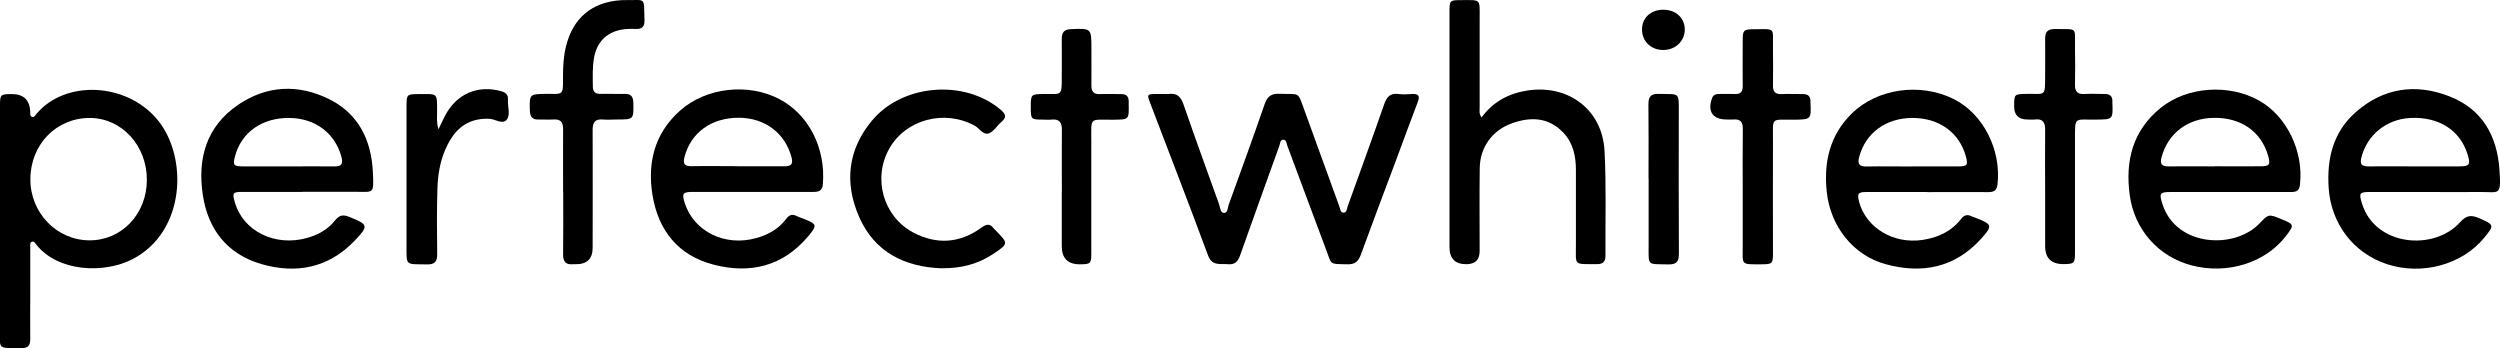
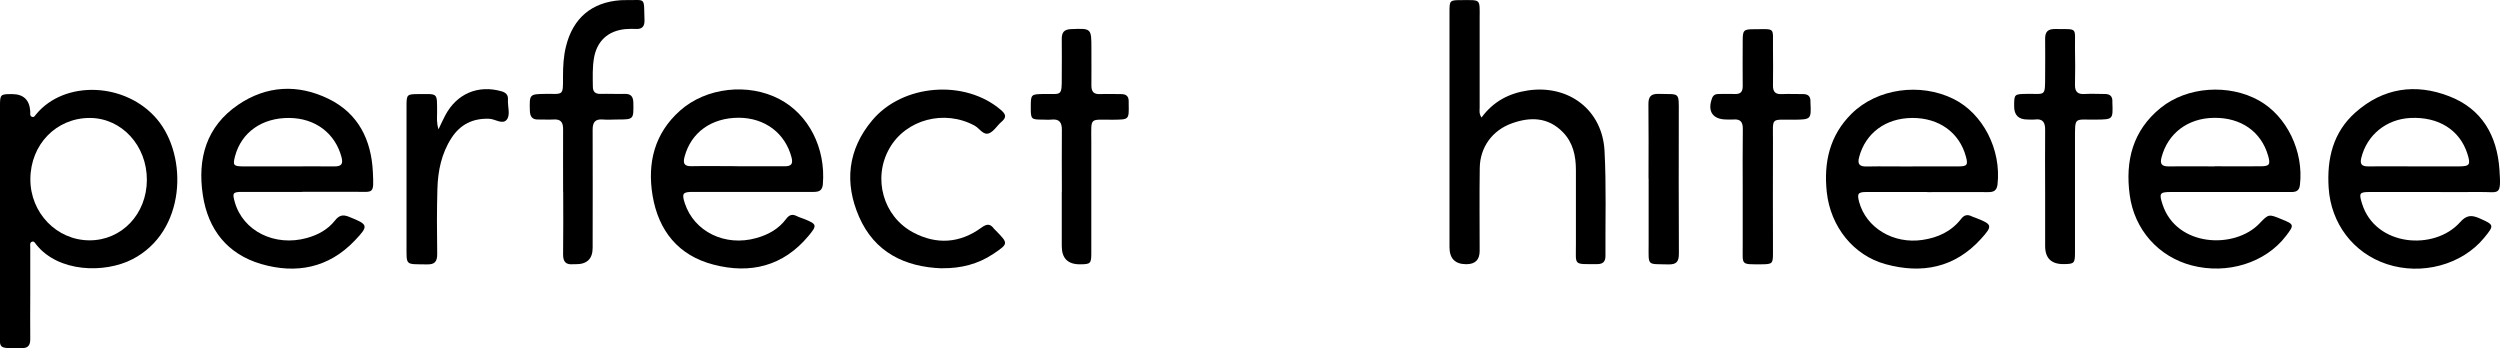
<svg xmlns="http://www.w3.org/2000/svg" id="a" width="242.05" height="33.7" viewBox="0 0 242.05 33.7">
  <path d="M2.93,28.45c0,1.46-.02,2.92,0,4.38,0,.6-.2.88-.83.88-2.45,0-2.1.14-2.1-2,0-7.14,0-14.29,0-21.43,0-1.14.03-1.17,1.16-1.17q1.67,0,1.77,1.68c.01.18-.06.41.14.51.22.12.33-.12.44-.25,2.76-3.32,8.68-3.09,11.7.5,3.02,3.59,2.79,10.88-2.39,13.55-2.7,1.39-7.17,1.27-9.31-1.42-.11-.13-.2-.37-.43-.27-.21.09-.15.32-.15.5,0,1.51,0,3.03,0,4.54h0ZM14.22,17.43c.01-3.34-2.43-5.99-5.51-6.01-3.25-.01-5.76,2.56-5.77,5.93-.01,3.26,2.55,5.91,5.72,5.92,3.12.01,5.55-2.54,5.56-5.85Z" />
-   <path d="M112.66,9.1c.16,0,.32.02.48,0,.79-.11,1.18.24,1.44.99,1.12,3.24,2.29,6.46,3.45,9.68.11.31.12.84.47.85.38.01.36-.52.47-.82,1.17-3.22,2.34-6.44,3.46-9.68.26-.74.6-1.07,1.42-1.04,2.1.09,1.74-.33,2.5,1.75,1.11,3.04,2.21,6.09,3.32,9.14.09.24.09.61.41.62.32,0,.32-.38.4-.61,1.19-3.3,2.39-6.59,3.54-9.9.25-.71.58-1.08,1.37-.98.44.06.9.03,1.35,0,.62-.03.75.21.53.77-.74,1.94-1.45,3.88-2.17,5.82-1.12,2.99-2.25,5.96-3.34,8.96-.25.69-.59.96-1.33.94-1.78-.05-1.46.1-2.03-1.4-1.27-3.35-2.5-6.72-3.76-10.08-.08-.23-.08-.61-.43-.58-.27.02-.27.37-.34.58-1.27,3.52-2.54,7.05-3.79,10.58-.21.61-.5.96-1.19.89-.75-.07-1.54.22-1.94-.88-1.82-4.93-3.73-9.83-5.6-14.75-.31-.81-.28-.84.58-.85.24,0,.48,0,.72,0Z" />
  <path d="M143.44,11.38c1.16-1.58,2.69-2.36,4.53-2.63,3.93-.56,7.17,1.9,7.38,5.85.18,3.39.07,6.8.09,10.2,0,.53-.25.77-.78.77-2.38,0-2.07.18-2.08-1.93,0-2.39,0-4.78,0-7.17,0-1.36-.27-2.66-1.26-3.67-1.43-1.47-3.16-1.5-4.94-.86-1.9.68-3.08,2.32-3.11,4.31-.04,2.68-.01,5.37-.01,8.05q0,1.28-1.29,1.28-1.63,0-1.63-1.65c0-7.57,0-15.14,0-22.71,0-1.2,0-1.21,1.2-1.21,1.84,0,1.73-.15,1.72,1.72,0,2.9,0,5.79,0,8.69,0,.28-.08.58.19.97Z" />
  <path d="M29.28,18.58c-1.94,0-3.88,0-5.82,0-.92,0-.98.1-.73.98.79,2.81,3.87,4.35,6.99,3.48,1.08-.3,2.03-.82,2.72-1.7.4-.5.75-.59,1.35-.35,1.87.75,1.94.85.56,2.3-2.53,2.66-5.68,3.26-9.07,2.27-3.26-.96-5.13-3.32-5.64-6.66-.54-3.54.33-6.65,3.41-8.75,2.76-1.88,5.8-2.03,8.78-.57,2.87,1.41,4.12,3.97,4.27,7.06.11,2.25.09,1.92-1.81,1.93-1.67.01-3.35,0-5.02,0ZM27.95,16.11h0c1.49,0,2.97-.01,4.46,0,.65,0,.82-.24.66-.88-.61-2.32-2.53-3.79-5.07-3.81-2.62-.02-4.62,1.38-5.24,3.69-.23.87-.16.99.73,1,1.49.01,2.97,0,4.46,0Z" />
  <path d="M215.86,18.59c-1.89,0-3.77,0-5.66,0-1.11,0-1.17.13-.82,1.21,1.35,4.11,6.98,4.36,9.39,1.83.88-.93.9-.91,2.12-.41,1.24.5,1.26.55.45,1.61-1.98,2.61-5.68,3.77-9.13,2.87-3.22-.84-5.56-3.46-6.01-6.81-.45-3.32.29-6.25,2.99-8.44,2.56-2.08,6.62-2.35,9.54-.71,2.68,1.51,4.33,4.92,3.95,8.16-.06.56-.36.7-.85.69-1.99,0-3.99,0-5.98,0h0ZM214.41,16.1c1.49,0,2.97.01,4.46,0,.86,0,.97-.17.73-1.02-.67-2.34-2.63-3.71-5.25-3.67-2.53.03-4.46,1.5-5.07,3.82-.17.64.01.88.67.88,1.49-.02,2.97,0,4.46,0Z" />
  <path d="M72.8,18.58c-1.91,0-3.83,0-5.74,0-.96,0-1.06.16-.76,1.09.9,2.76,3.9,4.23,6.92,3.38,1.16-.32,2.17-.88,2.9-1.86.29-.39.59-.49,1.02-.27.23.12.49.19.74.29,1.21.49,1.26.6.4,1.63-2.45,2.94-5.64,3.71-9.2,2.78-3.4-.88-5.33-3.28-5.9-6.7-.52-3.15.19-6,2.64-8.19,2.54-2.28,6.63-2.71,9.63-1.14,2.85,1.48,4.51,4.76,4.22,8.24-.05.61-.36.75-.89.75-1.99,0-3.98,0-5.98,0h0ZM71.41,16.1c1.51,0,3.02-.01,4.53,0,.62,0,.87-.17.7-.85-.61-2.35-2.57-3.84-5.11-3.85-2.65,0-4.62,1.42-5.25,3.77-.17.64-.05.94.68.92,1.48-.03,2.97,0,4.45,0Z" />
  <path d="M235.2,18.59c-1.91,0-3.82,0-5.74,0-1.03,0-1.08.11-.77,1.12,1.29,4.17,7.01,4.59,9.49,1.81.63-.71,1.12-.72,1.89-.38,1.42.63,1.45.66.45,1.88-2.15,2.62-6.05,3.67-9.43,2.55-3.24-1.07-5.41-3.93-5.63-7.39-.18-2.81.42-5.37,2.6-7.3,2.68-2.37,5.8-2.83,9.07-1.56,3.19,1.23,4.65,3.83,4.87,7.14.18,2.62-.03,2.1-1.94,2.13-1.62.02-3.24,0-4.86,0ZM233.74,16.11c1.43,0,2.87,0,4.3,0,1.09,0,1.19-.16.85-1.23-.74-2.3-2.78-3.58-5.49-3.46-2.36.11-4.24,1.65-4.78,3.87-.15.61.05.82.66.82,1.49-.02,2.98,0,4.46,0Z" />
  <path d="M186.6,18.59c-1.96,0-3.93,0-5.89,0-.82,0-.92.16-.71.96.68,2.51,3.32,4.1,6.13,3.68,1.5-.22,2.8-.82,3.75-2.04.3-.39.62-.45,1.03-.24.12.06.25.09.37.14,1.62.63,1.68.76.52,2.04-2.54,2.8-5.72,3.41-9.23,2.45-3.13-.85-5.34-3.65-5.7-6.97-.31-2.88.27-5.5,2.41-7.61,2.46-2.43,6.63-3.02,9.86-1.42,2.86,1.42,4.64,4.91,4.26,8.28-.07.59-.37.75-.9.74-1.96-.01-3.93,0-5.89,0h0ZM185.18,16.11c1.48,0,2.97,0,4.45,0,.83,0,.93-.15.71-.95-.63-2.33-2.6-3.75-5.19-3.74-2.58.01-4.54,1.47-5.15,3.8-.18.68.04.91.72.9,1.48-.03,2.97,0,4.45,0Z" />
  <path d="M54.52,18.56c0-2.02-.01-4.04,0-6.06,0-.68-.24-.98-.94-.93-.48.03-.96-.01-1.43,0-.62.03-.83-.27-.85-.86-.04-1.59-.04-1.6,1.53-1.62,1.72-.01,1.69.23,1.68-1.68,0-.99.05-1.96.29-2.92C55.47,1.76,57.29.21,60.1.02c.13,0,.27-.01.4-.01,2.1.03,1.82-.38,1.9,1.93.02.6-.21.9-.84.86-.34-.02-.69,0-1.03.02-1.67.17-2.73,1.15-3.02,2.79-.16.92-.12,1.85-.11,2.78,0,.5.24.71.74.7.77-.02,1.54.02,2.31,0,.61-.02.85.22.87.84.03,1.64.05,1.64-1.58,1.64-.45,0-.91.04-1.35,0-.78-.07-1.02.28-1.01,1.02.02,3.8,0,7.6,0,11.4q0,1.6-1.63,1.59c-.08,0-.16,0-.24,0-.71.07-1-.22-.99-.96.03-2.02.01-4.04.01-6.06h0Z" />
  <path d="M91.22,25.98c-3.63-.12-6.55-1.57-8.04-4.98-1.44-3.28-1.11-6.51,1.26-9.34,2.95-3.54,8.98-4,12.46-1.02.45.39.61.69.08,1.14-.43.36-.74.93-1.21,1.12-.57.23-.93-.47-1.4-.73-2.92-1.6-6.68-.61-8.27,2.22-1.62,2.87-.6,6.57,2.32,8.12,2.26,1.2,4.52,1.05,6.6-.47.55-.4.86-.38,1.23.12.05.06.11.11.17.17,1.22,1.25,1.23,1.26-.26,2.26-1.48.99-3.14,1.4-4.92,1.38Z" />
  <path d="M168.73,18.55c0-2.02-.02-4.04.01-6.06.01-.7-.25-.98-.93-.92-.21.02-.42,0-.64,0-1.35,0-1.89-.8-1.4-2.08.11-.29.33-.39.62-.39.53,0,1.06-.02,1.59,0,.55.02.75-.22.75-.76-.02-1.49,0-2.98,0-4.46,0-.94.1-1.05,1.06-1.05,2.18,0,1.84-.25,1.87,1.85.01,1.2.02,2.39,0,3.59-.01.62.23.87.85.84.69-.03,1.38,0,2.07,0,.46,0,.7.2.71.66,0,.05,0,.11,0,.16.08,1.62.05,1.64-1.56,1.66-2.36.02-2.06-.31-2.07,2.08-.02,3.61,0,7.23,0,10.84,0,1.02-.06,1.07-1.09,1.08-2.09,0-1.83.12-1.84-1.84,0-1.73,0-3.45,0-5.18Z" />
  <path d="M198.01,18.57c0-1.99-.02-3.99,0-5.98.01-.73-.21-1.12-1-1.02-.24.03-.48,0-.72,0q-1.29,0-1.28-1.29c0-1.17.01-1.17,1.22-1.19,1.85-.03,1.77.33,1.78-1.82,0-1.17.02-2.34,0-3.51-.01-.68.27-.96.95-.95,2.28.03,1.91-.23,1.94,1.87.02,1.17.03,2.34,0,3.51-.02.69.26.96.95.91.63-.04,1.27,0,1.91,0,.54-.01.79.23.76.77,0,.03,0,.05,0,.08.06,1.62.06,1.61-1.58,1.63-2.18.03-2.03-.36-2.04,2.05,0,3.61,0,7.23,0,10.84,0,1.02-.08,1.09-1.09,1.1q-1.8.02-1.8-1.75c0-1.75,0-3.51,0-5.26Z" />
  <path d="M102.81,18.56c0-1.99-.02-3.98,0-5.97.01-.75-.25-1.09-1.02-1.01-.29.03-.58,0-.88,0-1.07,0-1.11-.05-1.11-1.14,0-1.33,0-1.32,1.31-1.34,1.67-.02,1.7.27,1.69-1.68,0-1.22.02-2.44,0-3.66,0-.62.22-.91.88-.94,1.99-.08,1.99-.1,1.99,1.9,0,1.19.01,2.39,0,3.58,0,.56.22.83.81.81.69-.03,1.38,0,2.07,0,.5,0,.74.22.73.72,0,.08,0,.16,0,.24.03,1.52.03,1.5-1.46,1.52-2.4.03-2.16-.36-2.16,2.16,0,3.58,0,7.17,0,10.75,0,1.02-.07,1.08-1.09,1.09q-1.77.01-1.77-1.76c0-1.75,0-3.51,0-5.26Z" />
  <path d="M42.45,12.53c.28-.57.45-.98.66-1.36,1.11-2.1,3.18-2.98,5.45-2.33.41.12.65.34.62.79,0,.03,0,.05,0,.08-.03.63.25,1.41-.11,1.87-.41.52-1.12-.06-1.7-.08-1.57-.06-2.79.53-3.65,1.85-.97,1.49-1.32,3.18-1.37,4.93-.06,2.1-.05,4.2-.02,6.29.01.75-.23,1.05-1,1.03-2.14-.04-1.96.18-1.97-1.91,0-4.49,0-8.98,0-13.46,0-1.07.05-1.12,1.14-1.12,1.94,0,1.81-.19,1.82,1.79,0,.47-.07.95.14,1.64Z" />
  <path d="M159.61,17.28c0-2.39.02-4.77-.01-7.16-.01-.75.22-1.05,1-1.03,2.07.06,1.94-.25,1.94,1.92,0,4.51-.02,9.02.01,13.53,0,.78-.21,1.08-1.03,1.06-2.09-.06-1.9.22-1.9-1.95,0-2.12,0-4.24,0-6.37Z" />
-   <path d="M161.03.94c1.22,0,2.09.79,2.09,1.92,0,1.11-.89,1.97-2.06,1.98-1.17.02-2.07-.82-2.08-1.95-.02-1.14.83-1.94,2.05-1.95Z" />
+   <path d="M161.03.94Z" />
</svg>